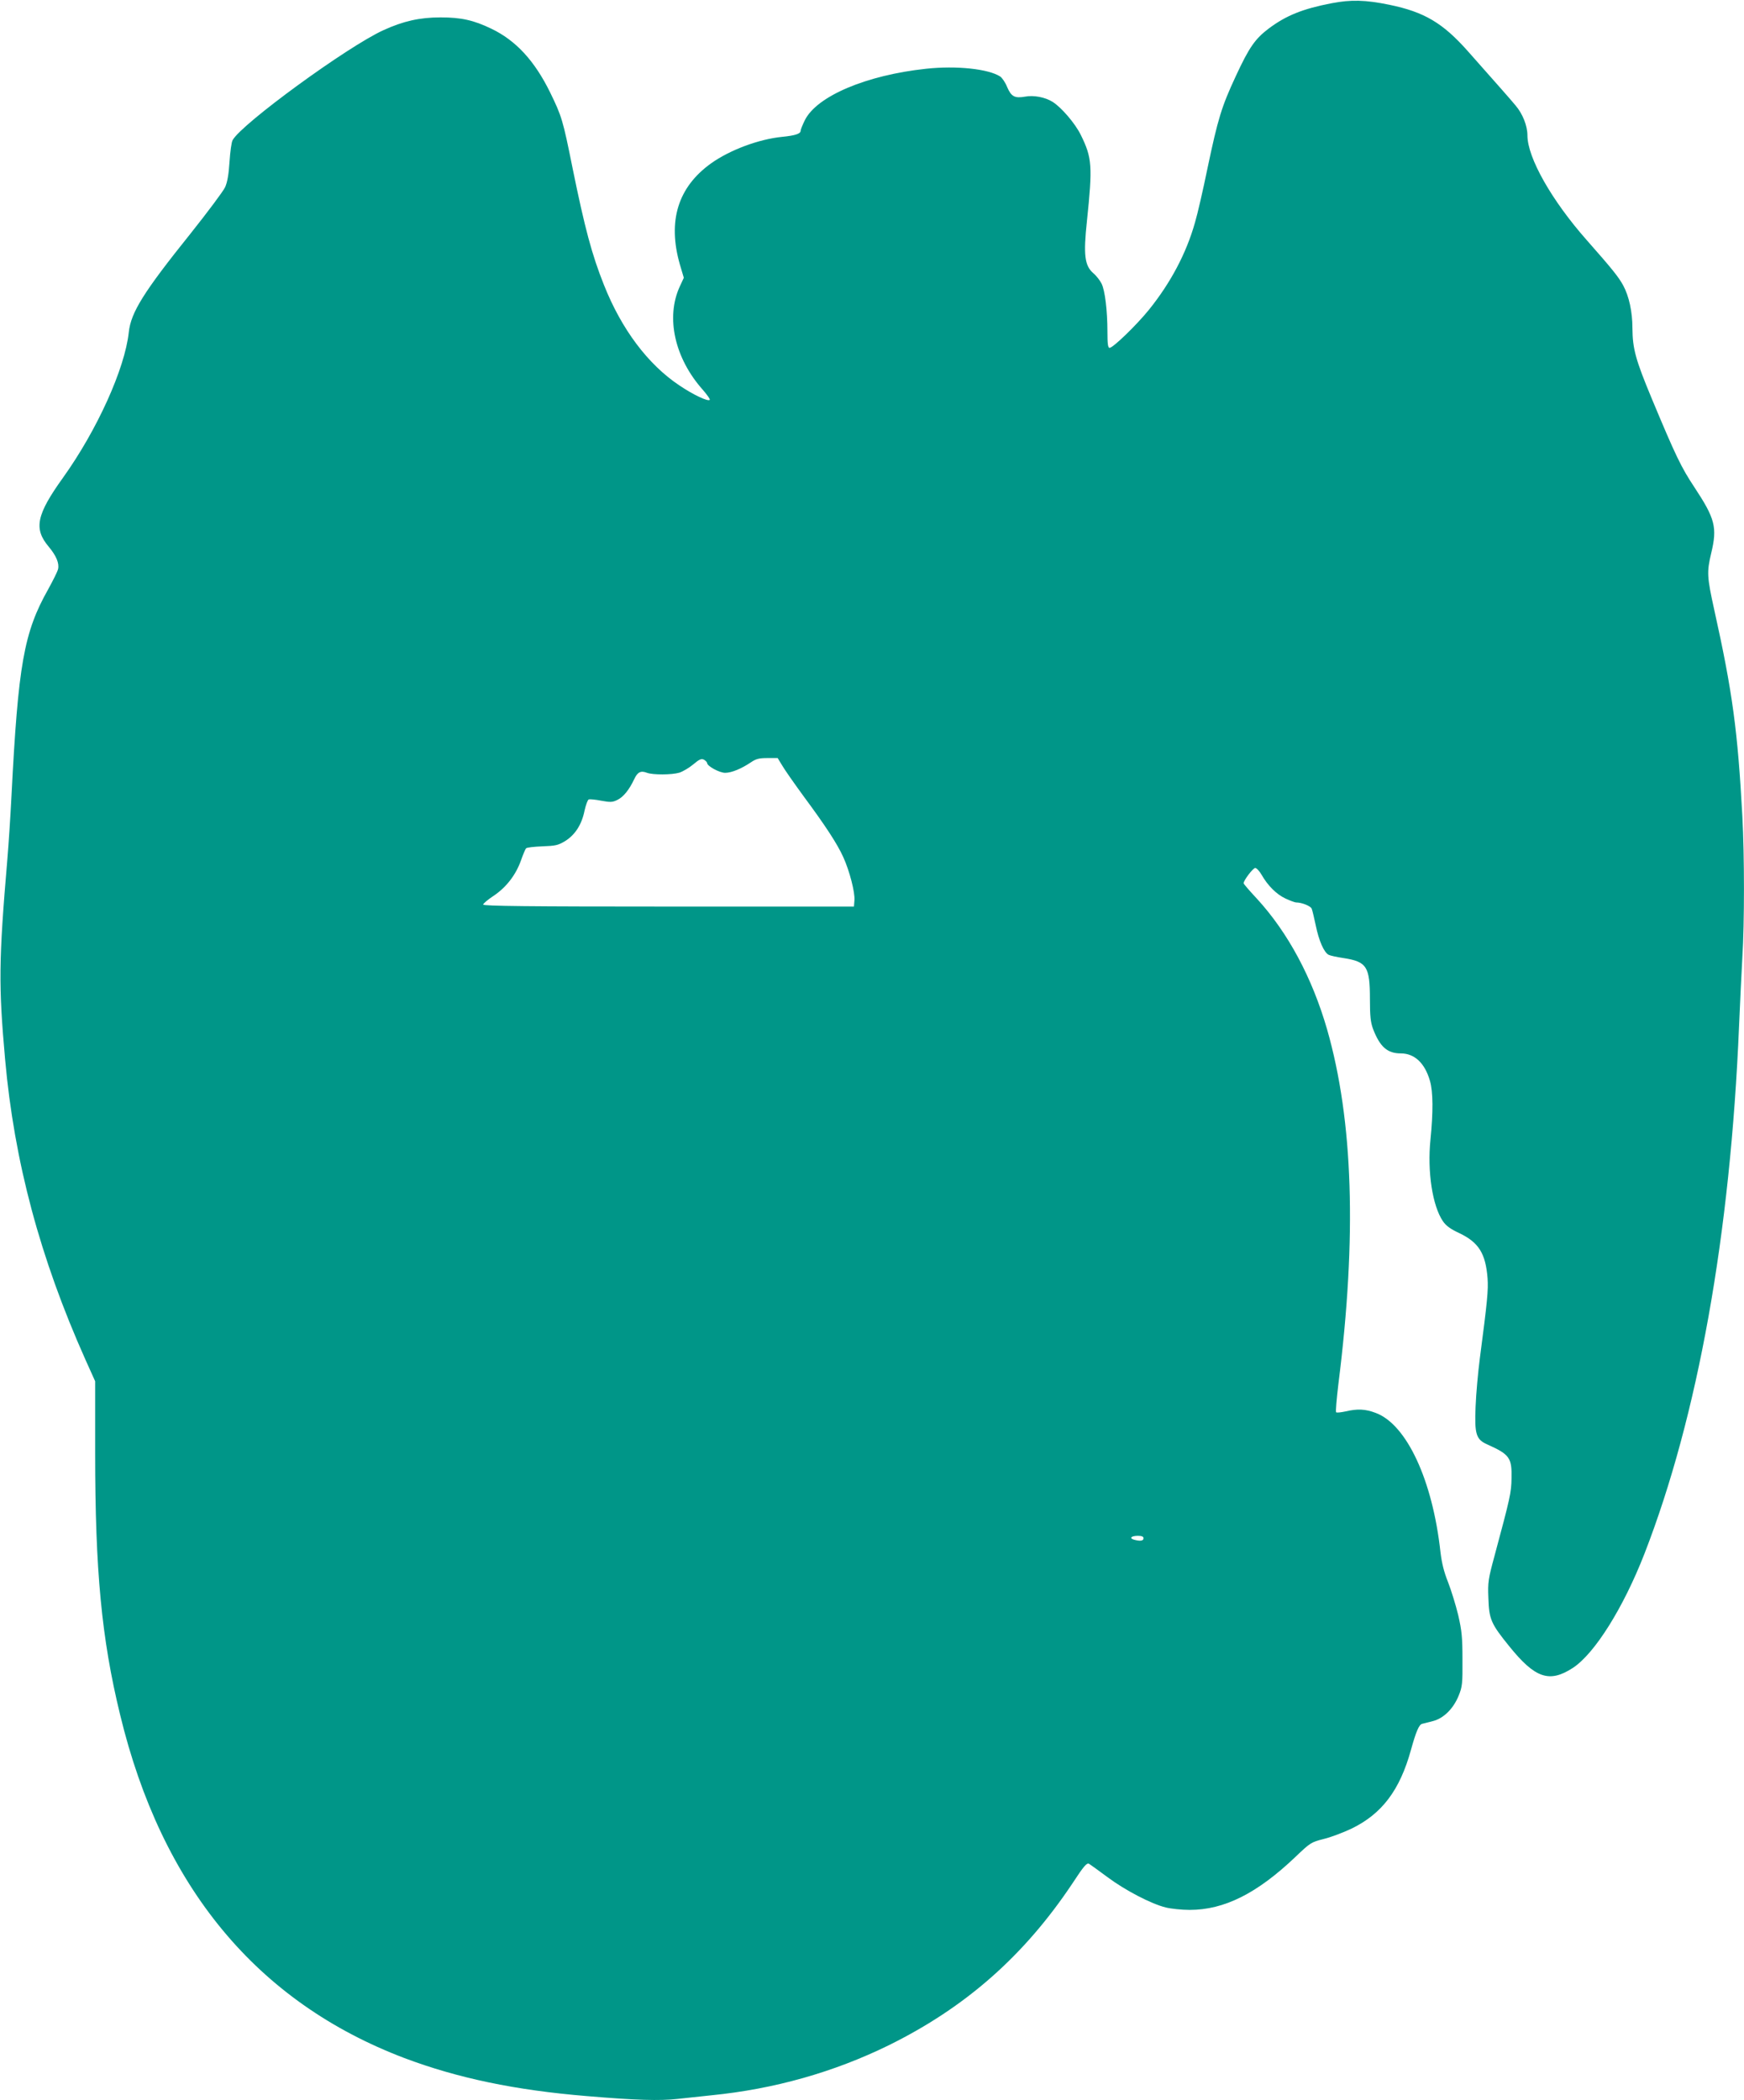
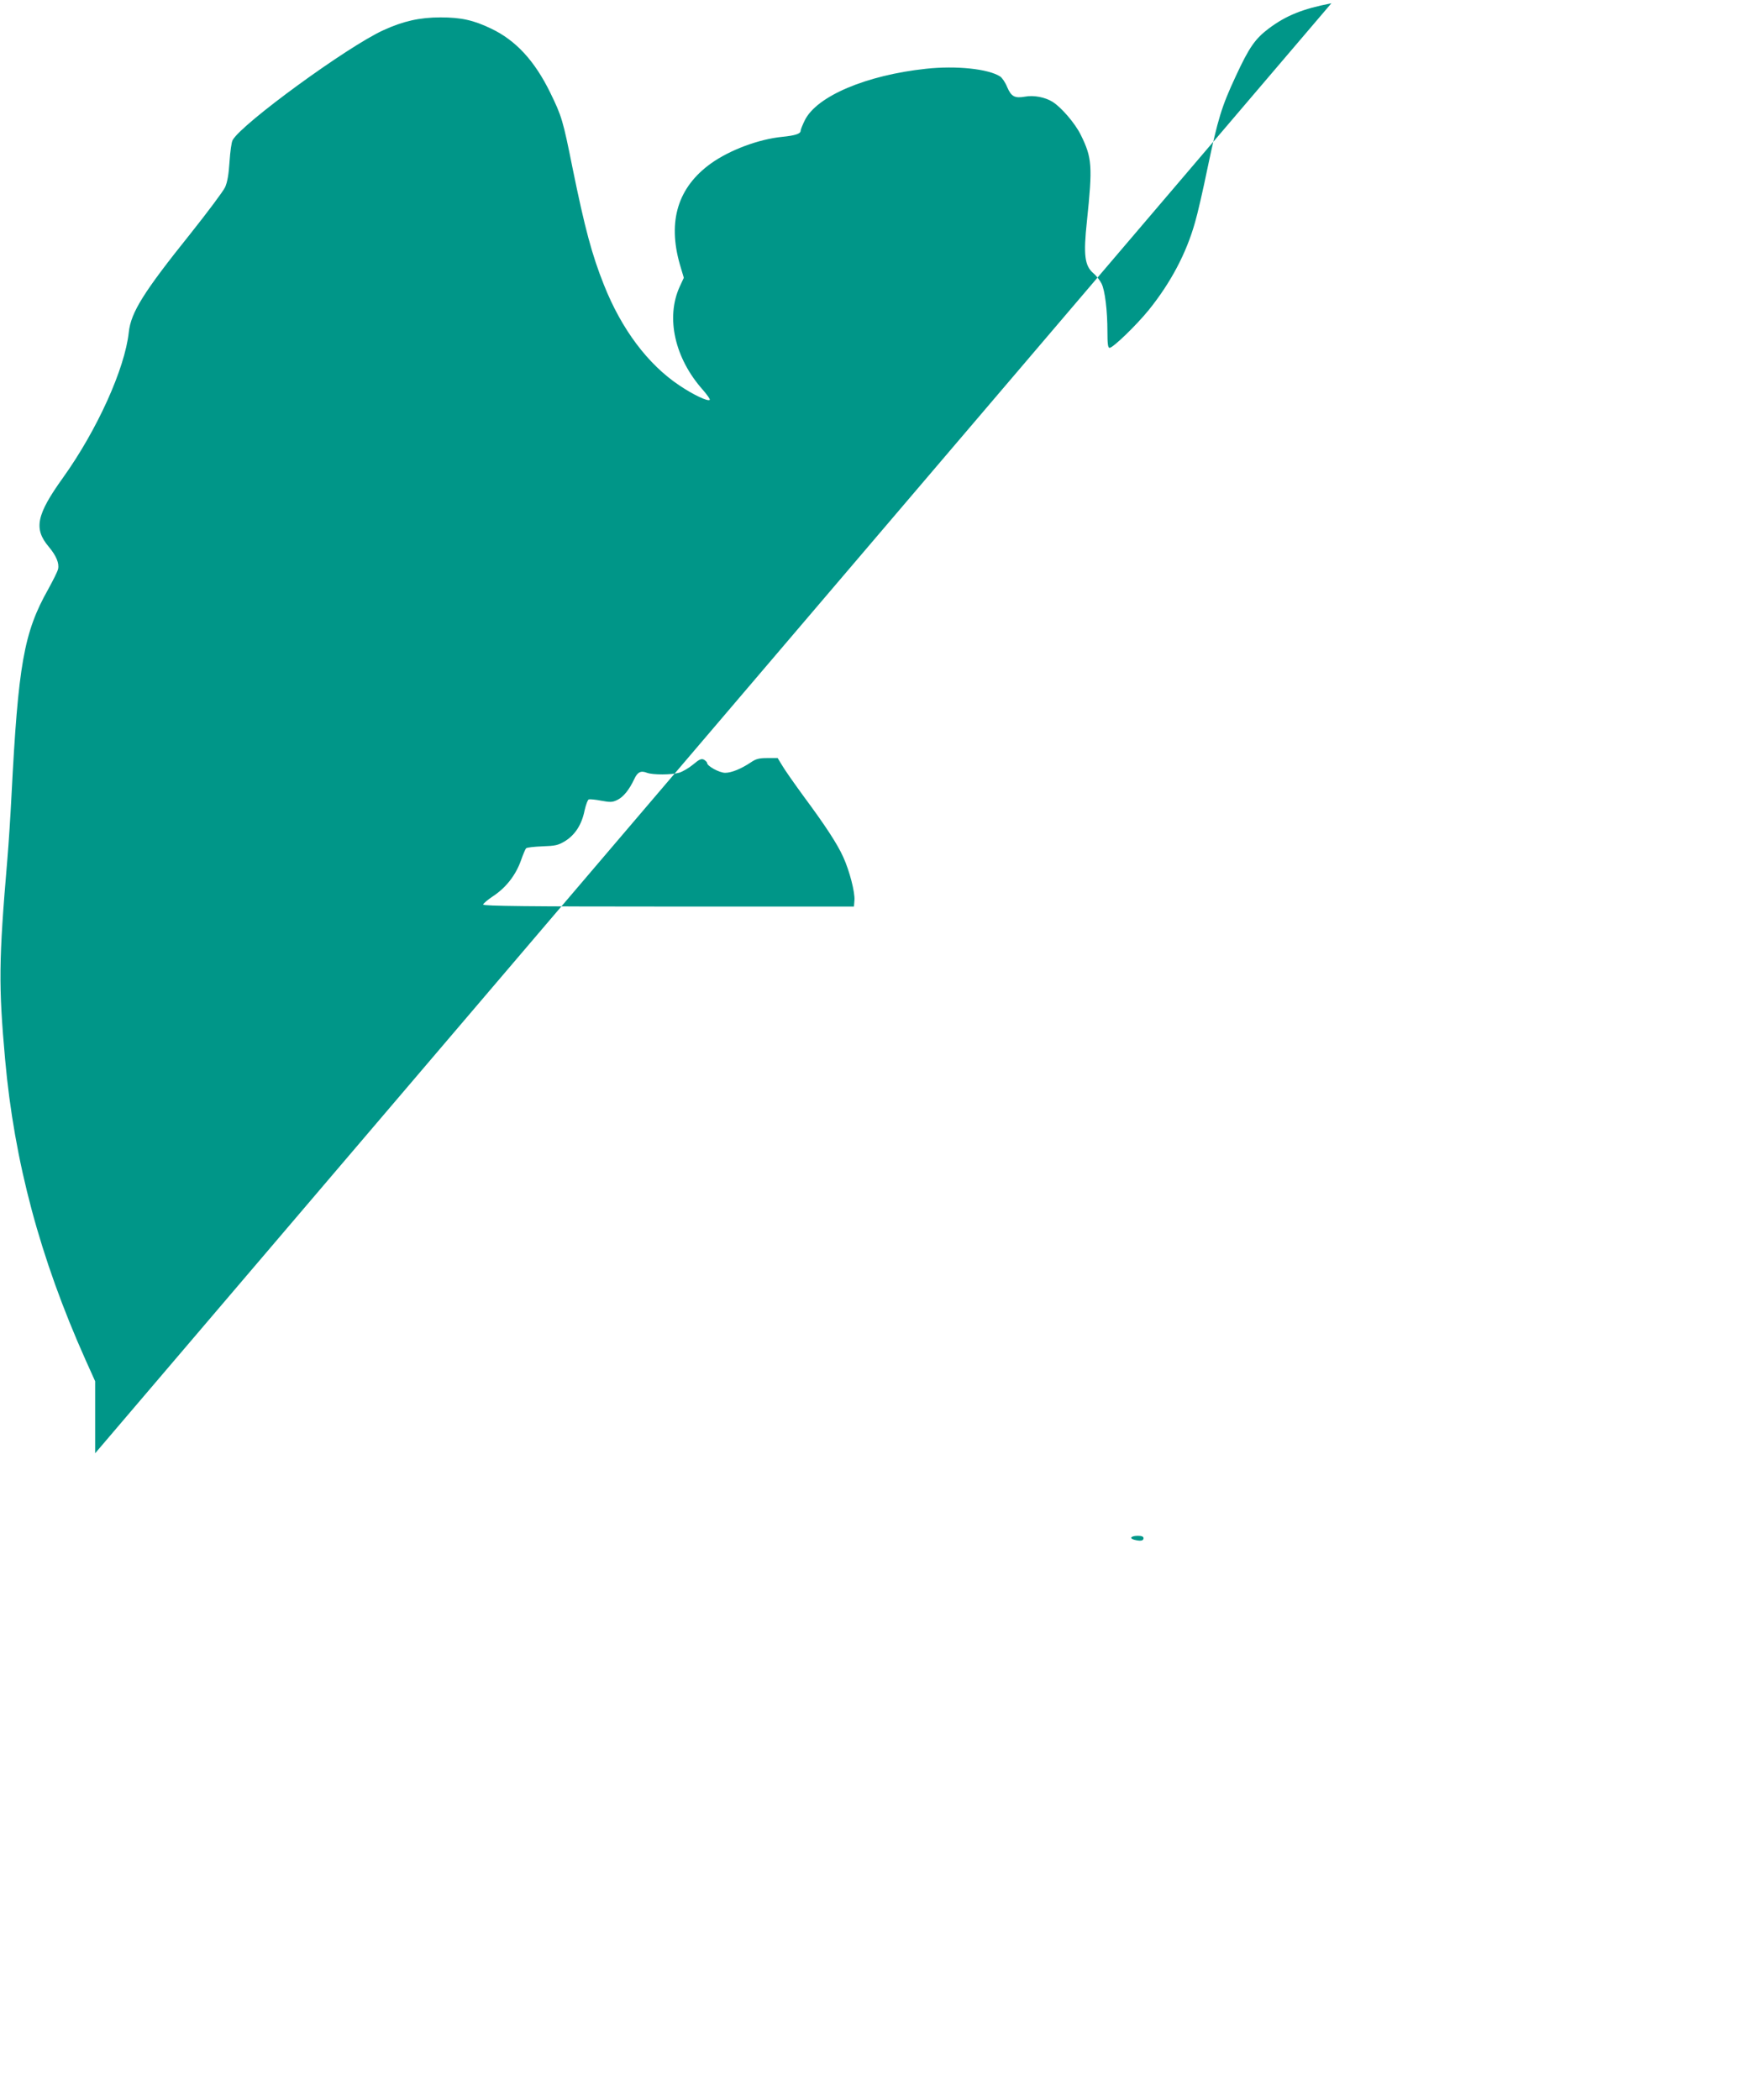
<svg xmlns="http://www.w3.org/2000/svg" version="1.0" width="1063pt" height="1280pt" viewBox="0 0 1063 1280" preserveAspectRatio="xMidYMid meet">
  <g transform="translate(0,1280) scale(0.1,-0.1)" fill="#009688" stroke="none">
-     <path d="M8115 12780 c-175 -34 -275 -74 -382 -154 -83 -63 -119 -114 -201 -291 -86 -185 -108 -256 -172 -560 -27 -132 -61 -280 -76 -330 -53 -189 -149 -369 -281 -533 -78 -96 -219 -232 -240 -232 -10 0 -13 26 -13 98 0 129 -15 253 -36 294 -9 18 -31 47 -50 63 -53 46 -61 111 -39 317 35 336 32 386 -38 527 -34 69 -118 167 -171 200 -46 29 -116 42 -168 32 -63 -11 -84 0 -109 58 -11 28 -31 57 -43 65 -72 46 -265 67 -451 47 -365 -39 -666 -167 -739 -313 -14 -28 -26 -58 -26 -65 0 -18 -32 -29 -112 -37 -143 -14 -319 -80 -433 -161 -203 -145 -267 -352 -191 -617 l24 -81 -25 -54 c-86 -188 -31 -436 141 -629 26 -30 46 -58 42 -61 -11 -11 -99 30 -185 88 -192 128 -353 343 -460 613 -73 183 -116 343 -191 711 -59 294 -66 316 -136 460 -95 194 -209 318 -359 390 -108 52 -184 69 -310 69 -127 0 -228 -23 -348 -78 -218 -99 -865 -571 -919 -670 -7 -11 -15 -71 -19 -132 -5 -77 -13 -124 -27 -155 -11 -24 -106 -151 -211 -283 -284 -354 -363 -479 -376 -601 -24 -223 -194 -597 -400 -885 -163 -227 -181 -312 -88 -422 46 -55 65 -101 57 -136 -3 -15 -31 -70 -60 -123 -149 -264 -183 -459 -224 -1259 -6 -118 -17 -291 -25 -385 -53 -623 -54 -771 -14 -1220 56 -626 213 -1212 490 -1832 l59 -131 0 -439 c0 -716 39 -1129 152 -1593 254 -1052 835 -1752 1733 -2093 324 -122 675 -196 1115 -232 296 -25 442 -29 549 -17 53 6 146 16 206 22 384 38 747 141 1080 304 471 232 828 547 1122 988 70 107 87 126 101 119 9 -6 60 -42 112 -81 107 -80 266 -163 355 -185 32 -8 98 -15 146 -15 211 0 411 100 646 324 89 85 95 89 170 108 43 10 119 39 170 63 186 90 295 234 363 480 31 112 49 154 68 159 10 2 39 10 67 17 65 17 124 76 156 155 22 54 24 74 23 219 0 137 -4 176 -26 272 -15 62 -43 152 -62 201 -25 62 -38 116 -46 182 -48 439 -206 779 -395 849 -63 24 -111 26 -184 9 -28 -6 -54 -9 -57 -5 -4 3 3 82 14 174 113 896 90 1604 -69 2159 -91 315 -238 590 -428 797 -45 48 -81 90 -81 94 0 17 57 93 71 93 8 0 26 -19 39 -42 37 -65 91 -119 145 -144 28 -13 57 -24 65 -24 35 0 89 -22 95 -38 4 -9 15 -56 25 -103 19 -93 50 -163 78 -178 9 -5 50 -14 91 -20 142 -22 161 -52 161 -251 0 -104 4 -140 19 -181 42 -109 87 -149 169 -149 84 0 147 -59 178 -168 19 -66 20 -188 3 -357 -20 -196 12 -404 76 -498 19 -28 47 -48 101 -73 117 -56 159 -123 171 -274 5 -73 -1 -137 -47 -488 -11 -84 -23 -217 -26 -295 -7 -168 3 -200 71 -230 136 -61 151 -81 148 -207 -1 -86 -9 -121 -103 -470 -39 -144 -42 -162 -38 -260 4 -129 16 -156 127 -293 158 -196 245 -225 388 -132 133 87 308 367 436 695 325 836 524 1944 577 3220 6 140 15 327 20 415 13 208 13 619 0 860 -28 518 -60 758 -171 1257 -45 204 -46 232 -19 346 38 158 24 211 -102 402 -81 122 -115 193 -259 538 -100 240 -118 306 -119 432 0 100 -21 195 -56 260 -29 53 -66 99 -222 276 -214 242 -362 503 -362 639 0 58 -29 132 -73 183 -41 49 -90 104 -291 331 -152 171 -264 238 -478 282 -146 30 -234 32 -353 9z m-3805 -4630 c0 -19 75 -60 110 -60 39 0 99 25 157 64 31 21 49 26 101 26 l62 0 28 -46 c15 -26 74 -110 131 -188 134 -181 205 -290 241 -370 38 -83 72 -215 68 -263 l-3 -38 -1130 0 c-850 0 -1130 3 -1130 12 0 6 28 30 63 53 78 52 136 128 167 215 13 37 27 71 32 75 4 5 49 10 99 12 80 3 96 6 140 33 60 38 100 100 117 185 8 35 19 66 26 68 7 2 41 -1 76 -8 55 -10 68 -10 98 5 36 17 72 61 103 127 20 43 40 53 78 38 36 -13 149 -13 197 1 21 7 59 29 84 50 38 32 50 37 66 29 10 -6 19 -15 19 -20z m2660 -4725 c0 -16 -20 -19 -57 -9 -33 9 -18 24 23 24 24 0 34 -5 34 -15z" />
+     <path d="M8115 12780 c-175 -34 -275 -74 -382 -154 -83 -63 -119 -114 -201 -291 -86 -185 -108 -256 -172 -560 -27 -132 -61 -280 -76 -330 -53 -189 -149 -369 -281 -533 -78 -96 -219 -232 -240 -232 -10 0 -13 26 -13 98 0 129 -15 253 -36 294 -9 18 -31 47 -50 63 -53 46 -61 111 -39 317 35 336 32 386 -38 527 -34 69 -118 167 -171 200 -46 29 -116 42 -168 32 -63 -11 -84 0 -109 58 -11 28 -31 57 -43 65 -72 46 -265 67 -451 47 -365 -39 -666 -167 -739 -313 -14 -28 -26 -58 -26 -65 0 -18 -32 -29 -112 -37 -143 -14 -319 -80 -433 -161 -203 -145 -267 -352 -191 -617 l24 -81 -25 -54 c-86 -188 -31 -436 141 -629 26 -30 46 -58 42 -61 -11 -11 -99 30 -185 88 -192 128 -353 343 -460 613 -73 183 -116 343 -191 711 -59 294 -66 316 -136 460 -95 194 -209 318 -359 390 -108 52 -184 69 -310 69 -127 0 -228 -23 -348 -78 -218 -99 -865 -571 -919 -670 -7 -11 -15 -71 -19 -132 -5 -77 -13 -124 -27 -155 -11 -24 -106 -151 -211 -283 -284 -354 -363 -479 -376 -601 -24 -223 -194 -597 -400 -885 -163 -227 -181 -312 -88 -422 46 -55 65 -101 57 -136 -3 -15 -31 -70 -60 -123 -149 -264 -183 -459 -224 -1259 -6 -118 -17 -291 -25 -385 -53 -623 -54 -771 -14 -1220 56 -626 213 -1212 490 -1832 l59 -131 0 -439 z m-3805 -4630 c0 -19 75 -60 110 -60 39 0 99 25 157 64 31 21 49 26 101 26 l62 0 28 -46 c15 -26 74 -110 131 -188 134 -181 205 -290 241 -370 38 -83 72 -215 68 -263 l-3 -38 -1130 0 c-850 0 -1130 3 -1130 12 0 6 28 30 63 53 78 52 136 128 167 215 13 37 27 71 32 75 4 5 49 10 99 12 80 3 96 6 140 33 60 38 100 100 117 185 8 35 19 66 26 68 7 2 41 -1 76 -8 55 -10 68 -10 98 5 36 17 72 61 103 127 20 43 40 53 78 38 36 -13 149 -13 197 1 21 7 59 29 84 50 38 32 50 37 66 29 10 -6 19 -15 19 -20z m2660 -4725 c0 -16 -20 -19 -57 -9 -33 9 -18 24 23 24 24 0 34 -5 34 -15z" />
  </g>
</svg>